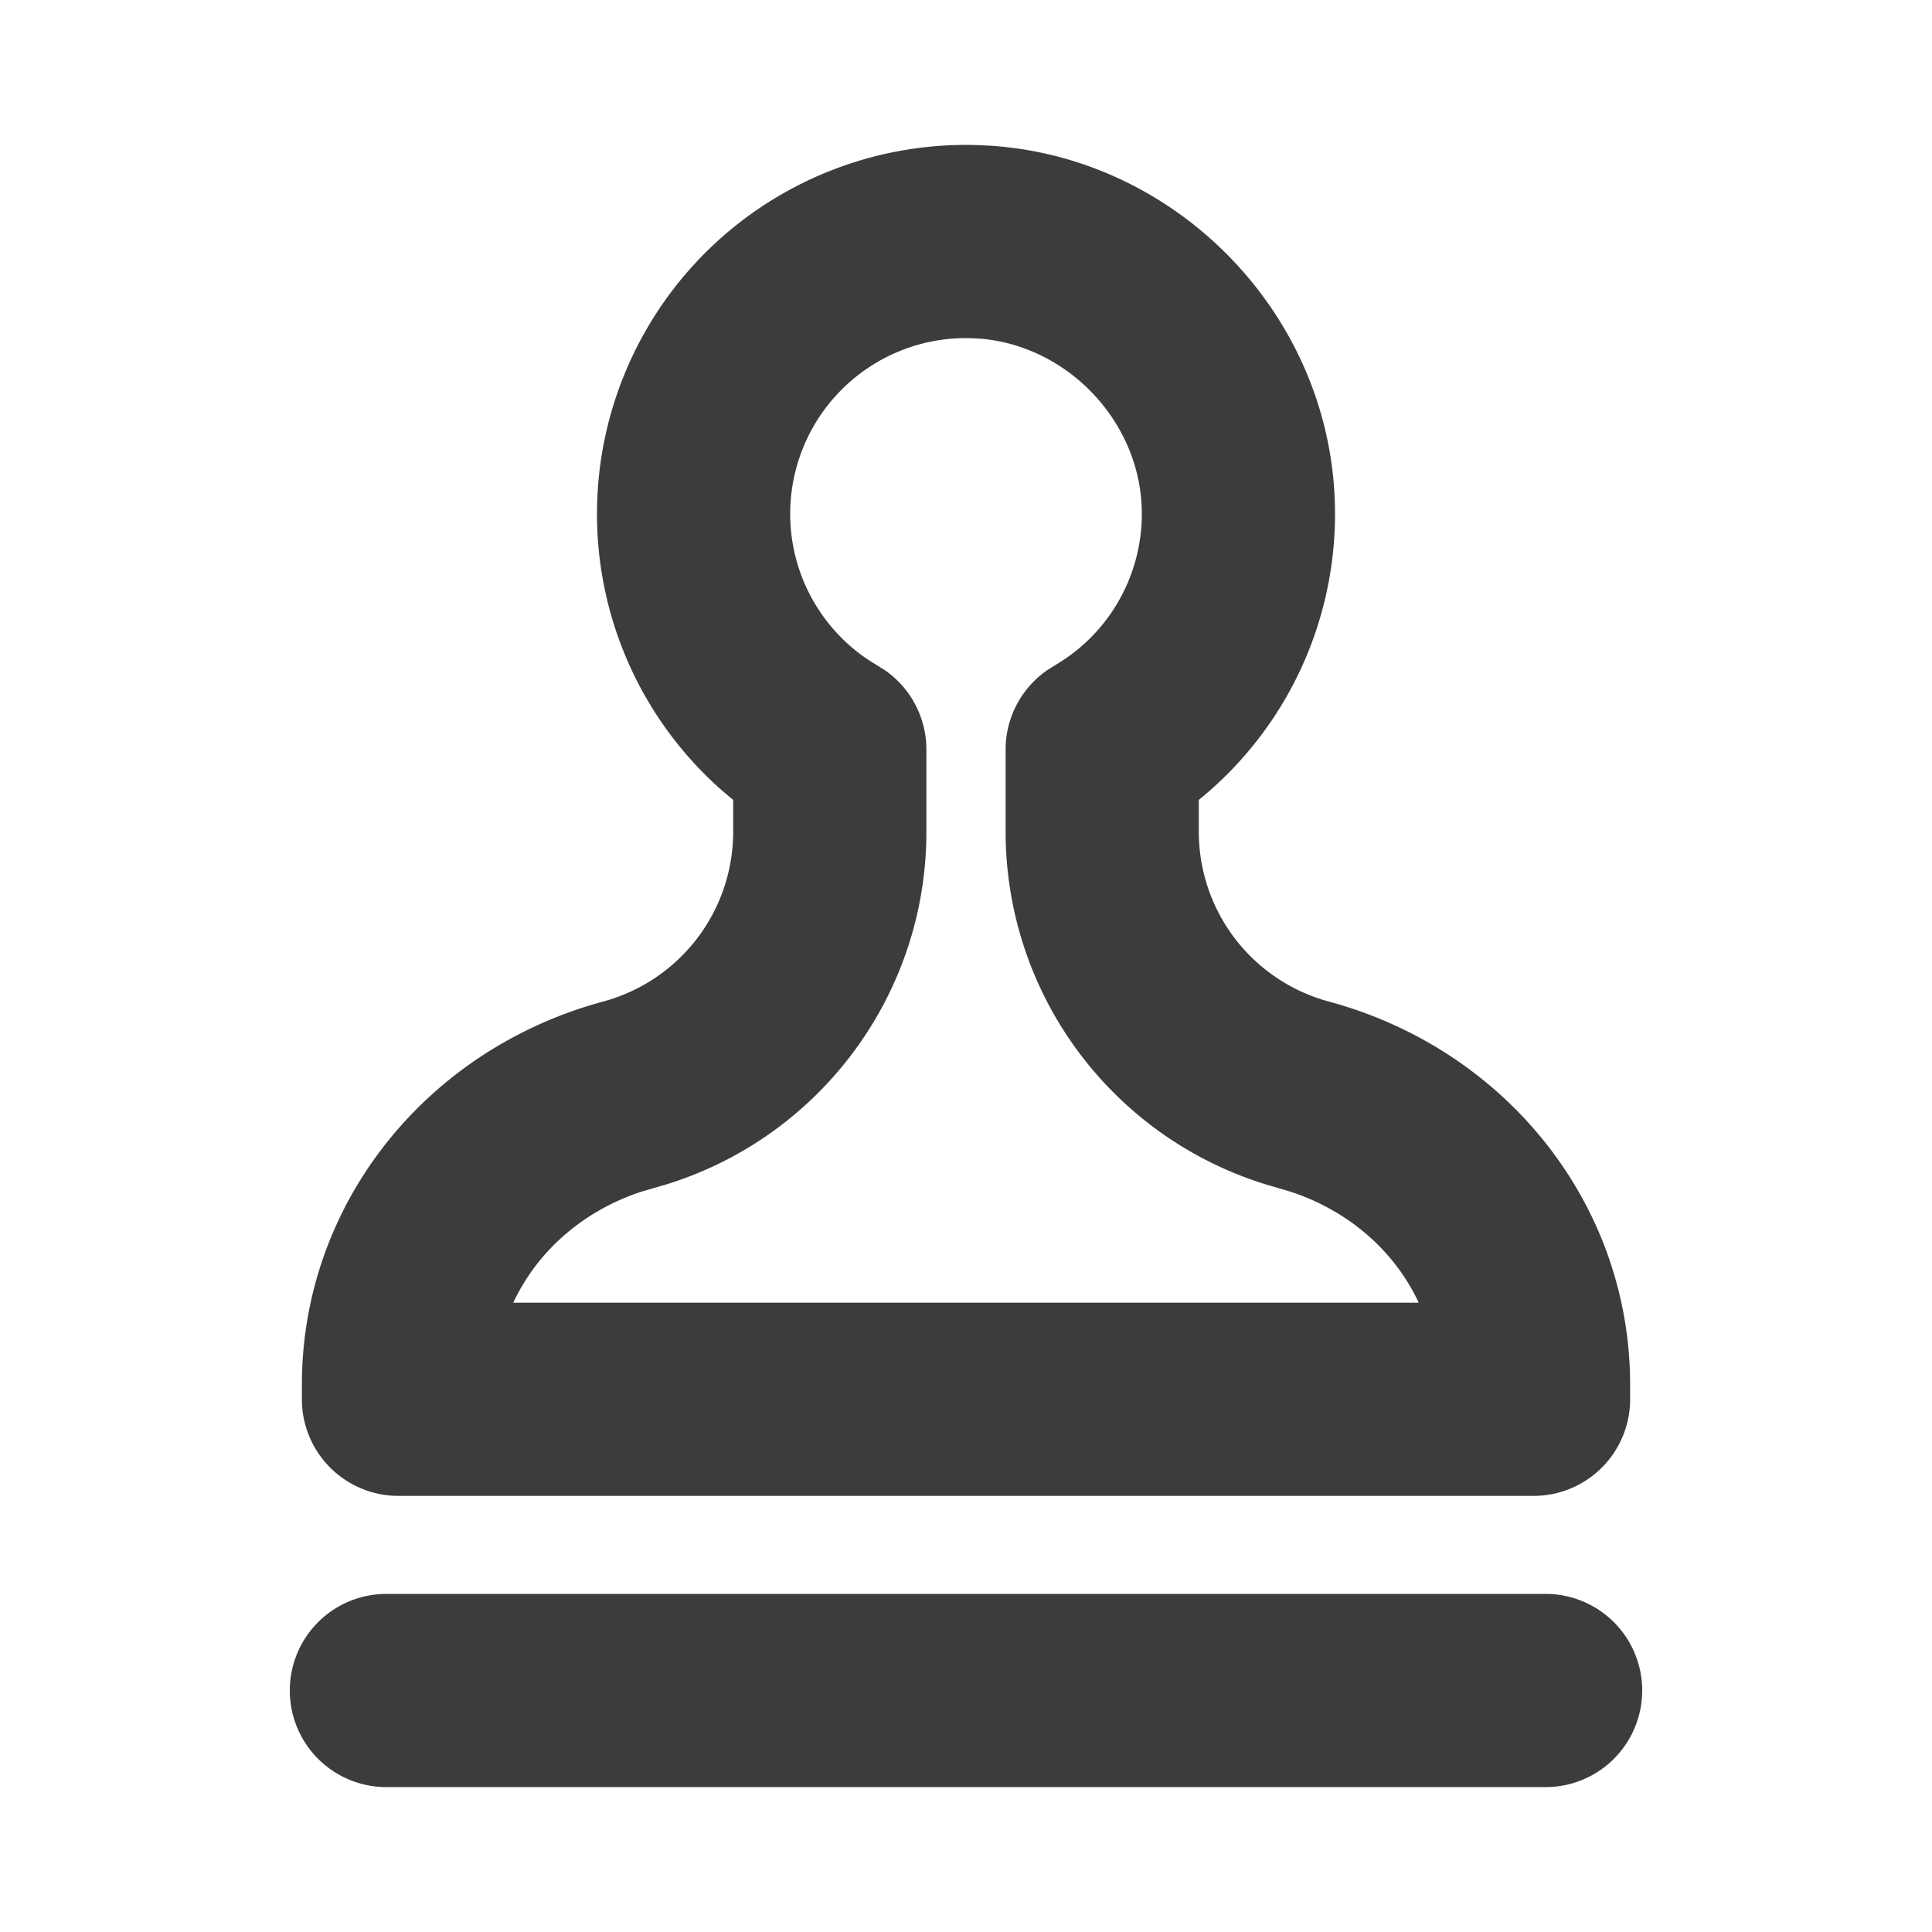
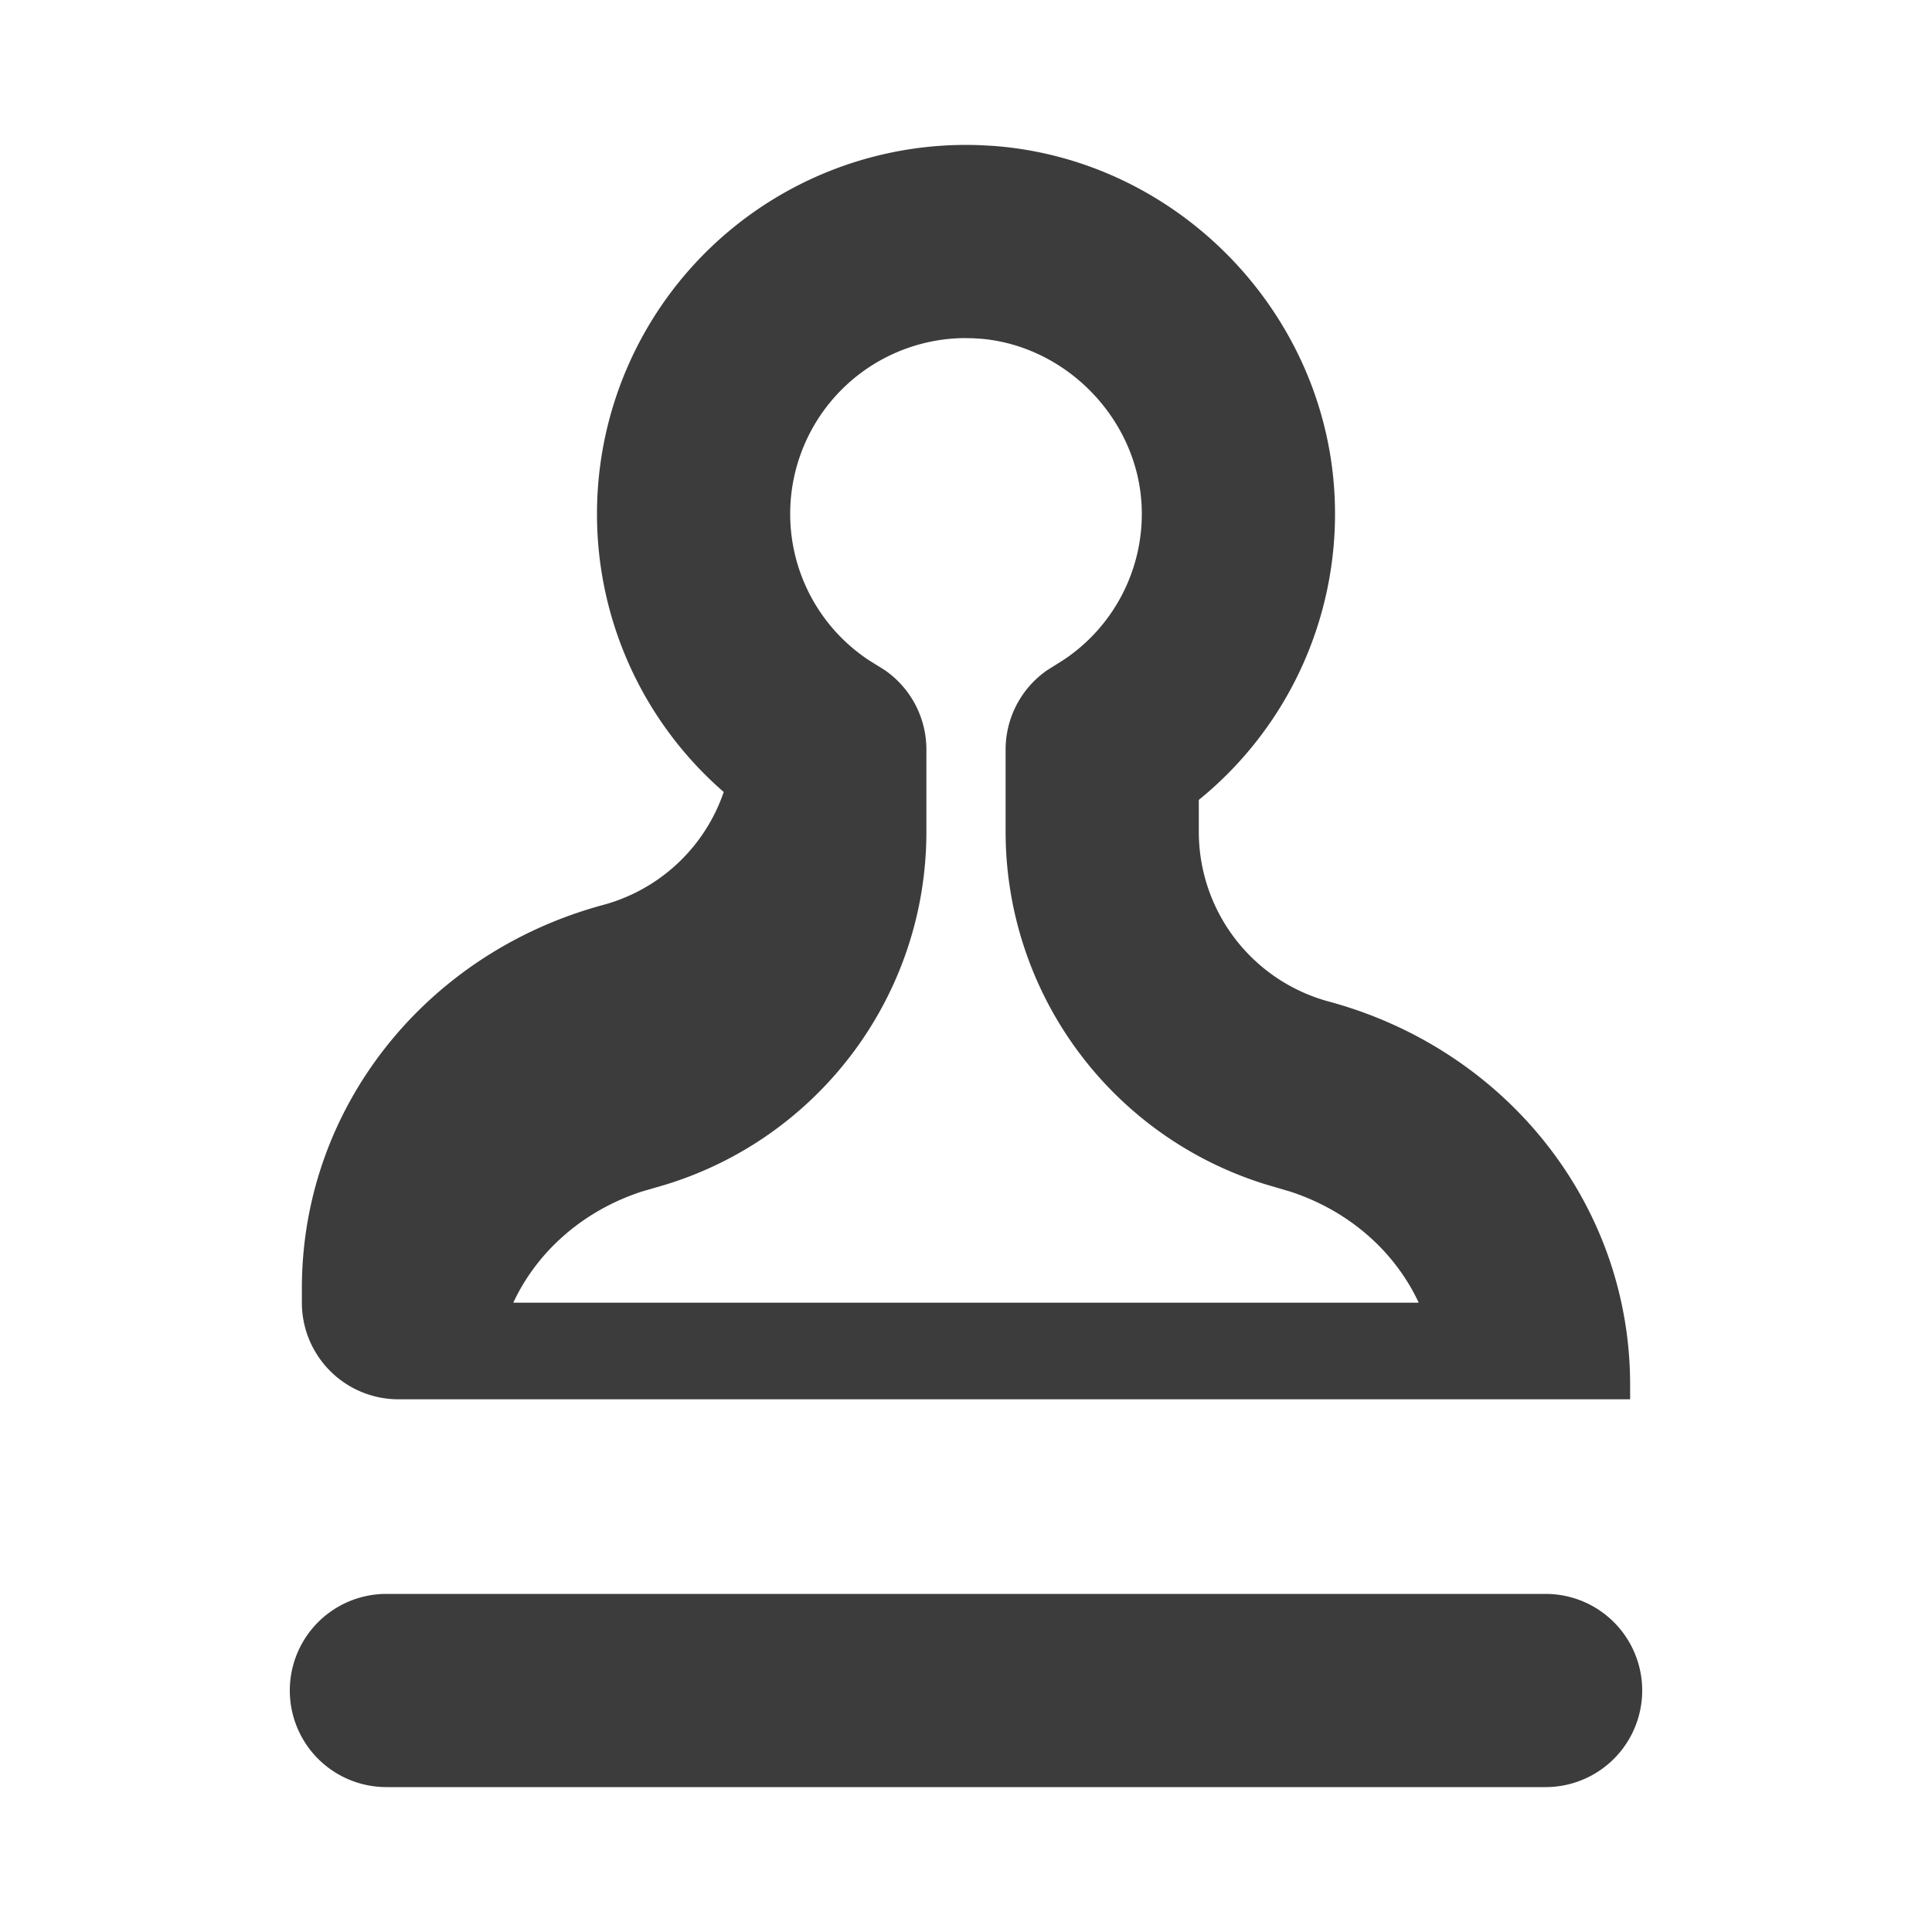
<svg xmlns="http://www.w3.org/2000/svg" t="1765402790161" class="icon" viewBox="0 0 1024 1024" version="1.1" p-id="26620" width="200" height="200">
-   <path d="M388.608 423.987l-5.53-4.659a195.072 195.072 0 0 1-66.662-146.944 195.584 195.584 0 0 1 203.187-195.43l6.221 0.333c99.328 7.014 179.405 90.368 181.709 190.515a195.123 195.123 0 0 1-72.141 156.16v16.896a93.235 93.235 0 0 0 68.813 89.958c93.824 25.293 159.795 107.264 159.795 203.162v7.68a51.2 51.2 0 0 1-51.2 51.2H211.2a51.2 51.2 0 0 1-51.2-51.2v-7.68c0-95.898 65.971-177.869 159.77-203.162a93.261 93.261 0 0 0 68.838-89.984v-16.845zM510.746 179.2a93.184 93.184 0 0 0-91.93 93.184A92.928 92.928 0 0 0 460.8 350.106l8.218 5.12a51.2 51.2 0 0 1 21.99 42.061v43.546c0 86.682-56.832 162.048-138.112 187.008l-12.8 3.738c-31.155 10.189-55.398 31.744-68.045 58.88h479.898c-12.646-27.136-36.89-48.691-68.07-58.88l-12.8-3.763a195.661 195.661 0 0 1-138.086-186.982v-43.52a51.2 51.2 0 0 1 21.99-42.061l8.32-5.222a92.928 92.928 0 0 0 41.856-79.872c-1.075-46.541-38.733-86.323-84.685-90.573l-4.787-0.307L510.746 179.2zM204.8 947.2h614.4a51.2 51.2 0 1 0 0-102.4H204.8a51.2 51.2 0 1 0 0 102.4z" fill="#3C3C3C" p-id="26621" />
+   <path d="M388.608 423.987l-5.53-4.659a195.072 195.072 0 0 1-66.662-146.944 195.584 195.584 0 0 1 203.187-195.43l6.221 0.333c99.328 7.014 179.405 90.368 181.709 190.515a195.123 195.123 0 0 1-72.141 156.16v16.896a93.235 93.235 0 0 0 68.813 89.958c93.824 25.293 159.795 107.264 159.795 203.162v7.68H211.2a51.2 51.2 0 0 1-51.2-51.2v-7.68c0-95.898 65.971-177.869 159.77-203.162a93.261 93.261 0 0 0 68.838-89.984v-16.845zM510.746 179.2a93.184 93.184 0 0 0-91.93 93.184A92.928 92.928 0 0 0 460.8 350.106l8.218 5.12a51.2 51.2 0 0 1 21.99 42.061v43.546c0 86.682-56.832 162.048-138.112 187.008l-12.8 3.738c-31.155 10.189-55.398 31.744-68.045 58.88h479.898c-12.646-27.136-36.89-48.691-68.07-58.88l-12.8-3.763a195.661 195.661 0 0 1-138.086-186.982v-43.52a51.2 51.2 0 0 1 21.99-42.061l8.32-5.222a92.928 92.928 0 0 0 41.856-79.872c-1.075-46.541-38.733-86.323-84.685-90.573l-4.787-0.307L510.746 179.2zM204.8 947.2h614.4a51.2 51.2 0 1 0 0-102.4H204.8a51.2 51.2 0 1 0 0 102.4z" fill="#3C3C3C" p-id="26621" />
</svg>